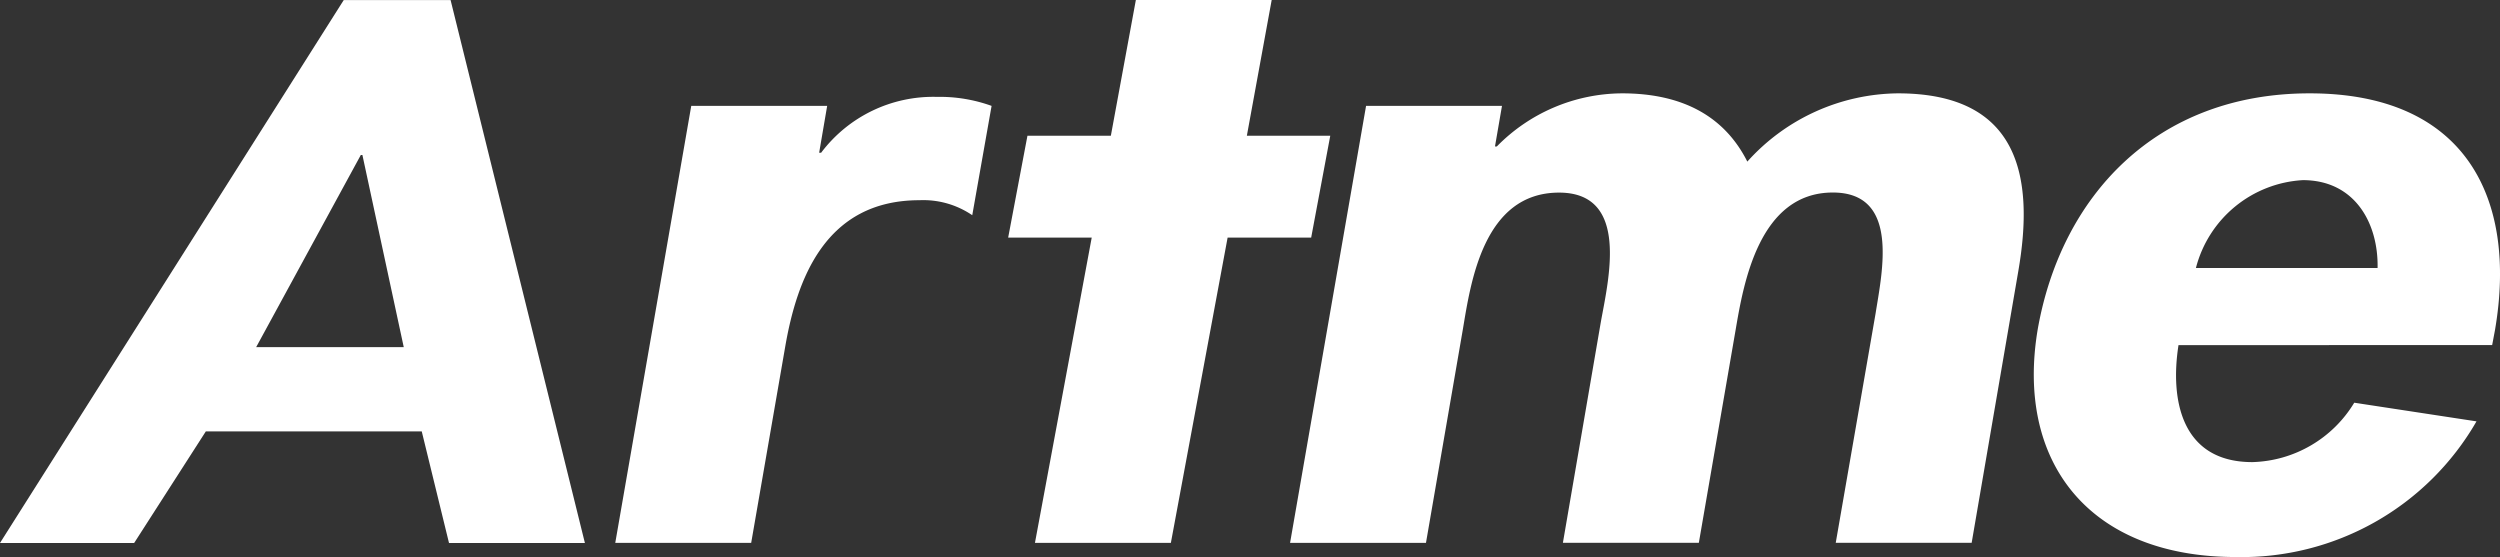
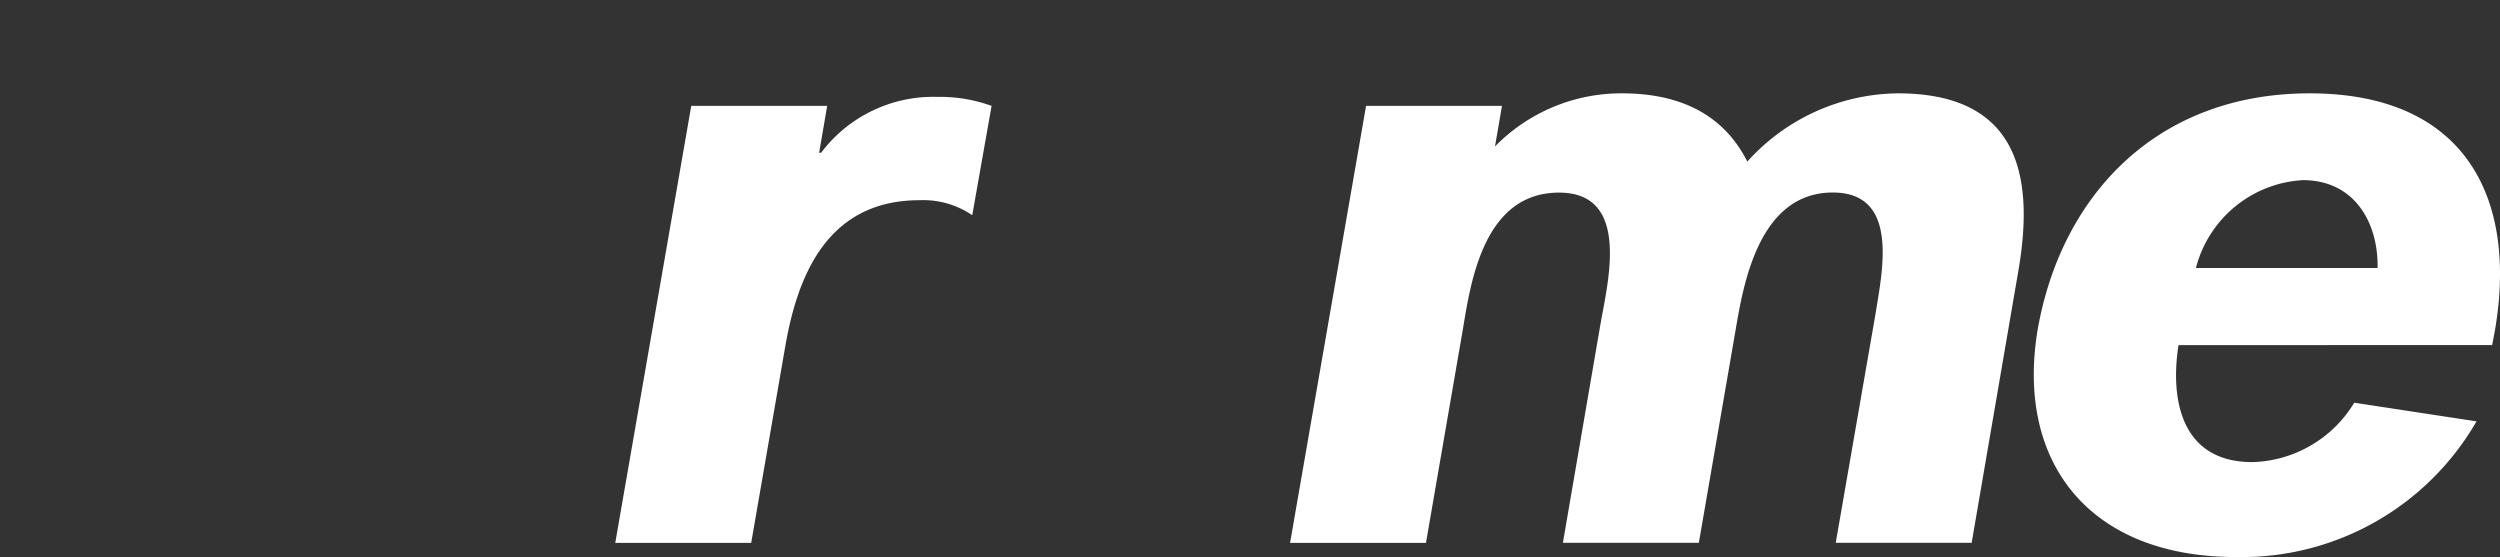
<svg xmlns="http://www.w3.org/2000/svg" width="116.687" height="26" viewBox="0 0 116.687 26">
  <rect x="0" y="0" width="116.687" height="26" fill="#333333" stroke="none" />
  <g transform="translate(-658 723)">
    <path d="M31.16,13.351c-.4,2.563.136,5.461,3.446,5.461a5.738,5.738,0,0,0,4.757-2.773l5.706.871A12.642,12.642,0,0,1,33.84,23.242c-6.892,0-10.292-4.473-9.249-10.638C25.68,6.439,30.075,1.6,37.282,1.6c7.3,0,9.7,4.924,8.65,11.05l-.132.7Zm9.292-3.6c.043-2.069-1.046-4.1-3.489-4.1a5.475,5.475,0,0,0-4.99,4.1Z" transform="translate(728.521 -720.243)" fill="#fff" />
    <path d="M24.046,7.163a4.057,4.057,0,0,0-2.466-.7c-4.4,0-5.722,3.7-6.266,6.846l-1.587,9.148H7.383L10.93,2.06h6.344L16.9,4.246h.093A6.548,6.548,0,0,1,22.4,1.64a7.117,7.117,0,0,1,2.548.42Z" transform="translate(679.334 -720.118)" fill="#fff" />
-     <path d="M16,11.089H12.1L13,6.335h3.893L18.06,0H24.4L23.241,6.335h3.893l-.891,4.755h-3.9L19.694,25.339H13.35Z" transform="translate(692.956 -723)" fill="#fff" />
-     <path d="M25.045,4.079h.086A8.239,8.239,0,0,1,30.977,1.6c2.765,0,4.761,1.031,5.846,3.186A9.567,9.567,0,0,1,43.851,1.6c5.663,0,6.387,3.89,5.617,8.316L47.294,22.577H40.95L42.805,11.9c.315-1.988,1.136-5.671-1.991-5.671-3.446,0-4.17,4.263-4.531,6.375l-1.723,9.973H28.215l1.77-10.3c.358-1.988,1.357-6.044-1.949-6.044-3.539,0-4.127,4.224-4.489,6.375l-1.723,9.973H15.481L19.028,2.184h6.344Z" transform="translate(702.733 -720.243)" fill="#fff" />
-     <path d="M21.031,0H16.044L0,25.34H6.262l3.345-5.208H19.685l1.272,5.208H27.3ZM11.956,16.2l4.885-8.969h.074L18.845,16.2Z" transform="translate(658 -722.997)" fill="#fff" />
+     <path d="M25.045,4.079A8.239,8.239,0,0,1,30.977,1.6c2.765,0,4.761,1.031,5.846,3.186A9.567,9.567,0,0,1,43.851,1.6c5.663,0,6.387,3.89,5.617,8.316L47.294,22.577H40.95L42.805,11.9c.315-1.988,1.136-5.671-1.991-5.671-3.446,0-4.17,4.263-4.531,6.375l-1.723,9.973H28.215l1.77-10.3c.358-1.988,1.357-6.044-1.949-6.044-3.539,0-4.127,4.224-4.489,6.375l-1.723,9.973H15.481L19.028,2.184h6.344Z" transform="translate(702.733 -720.243)" fill="#fff" />
  </g>
</svg>